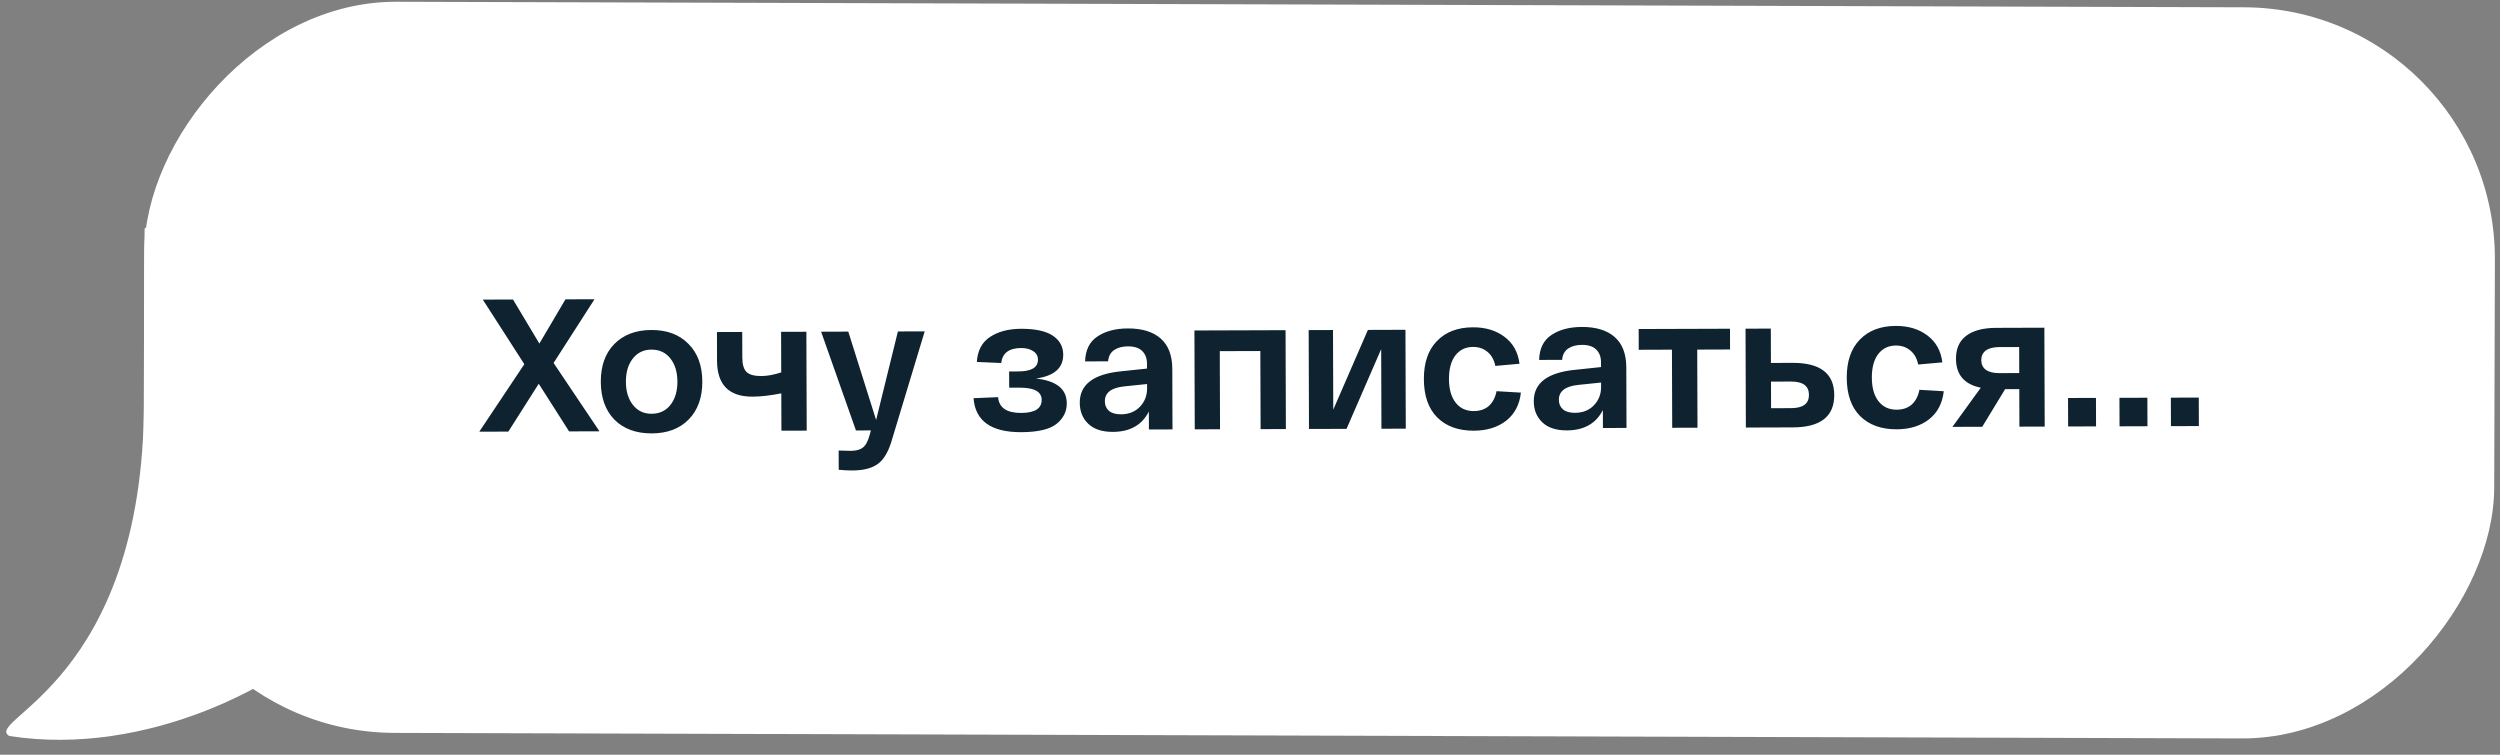
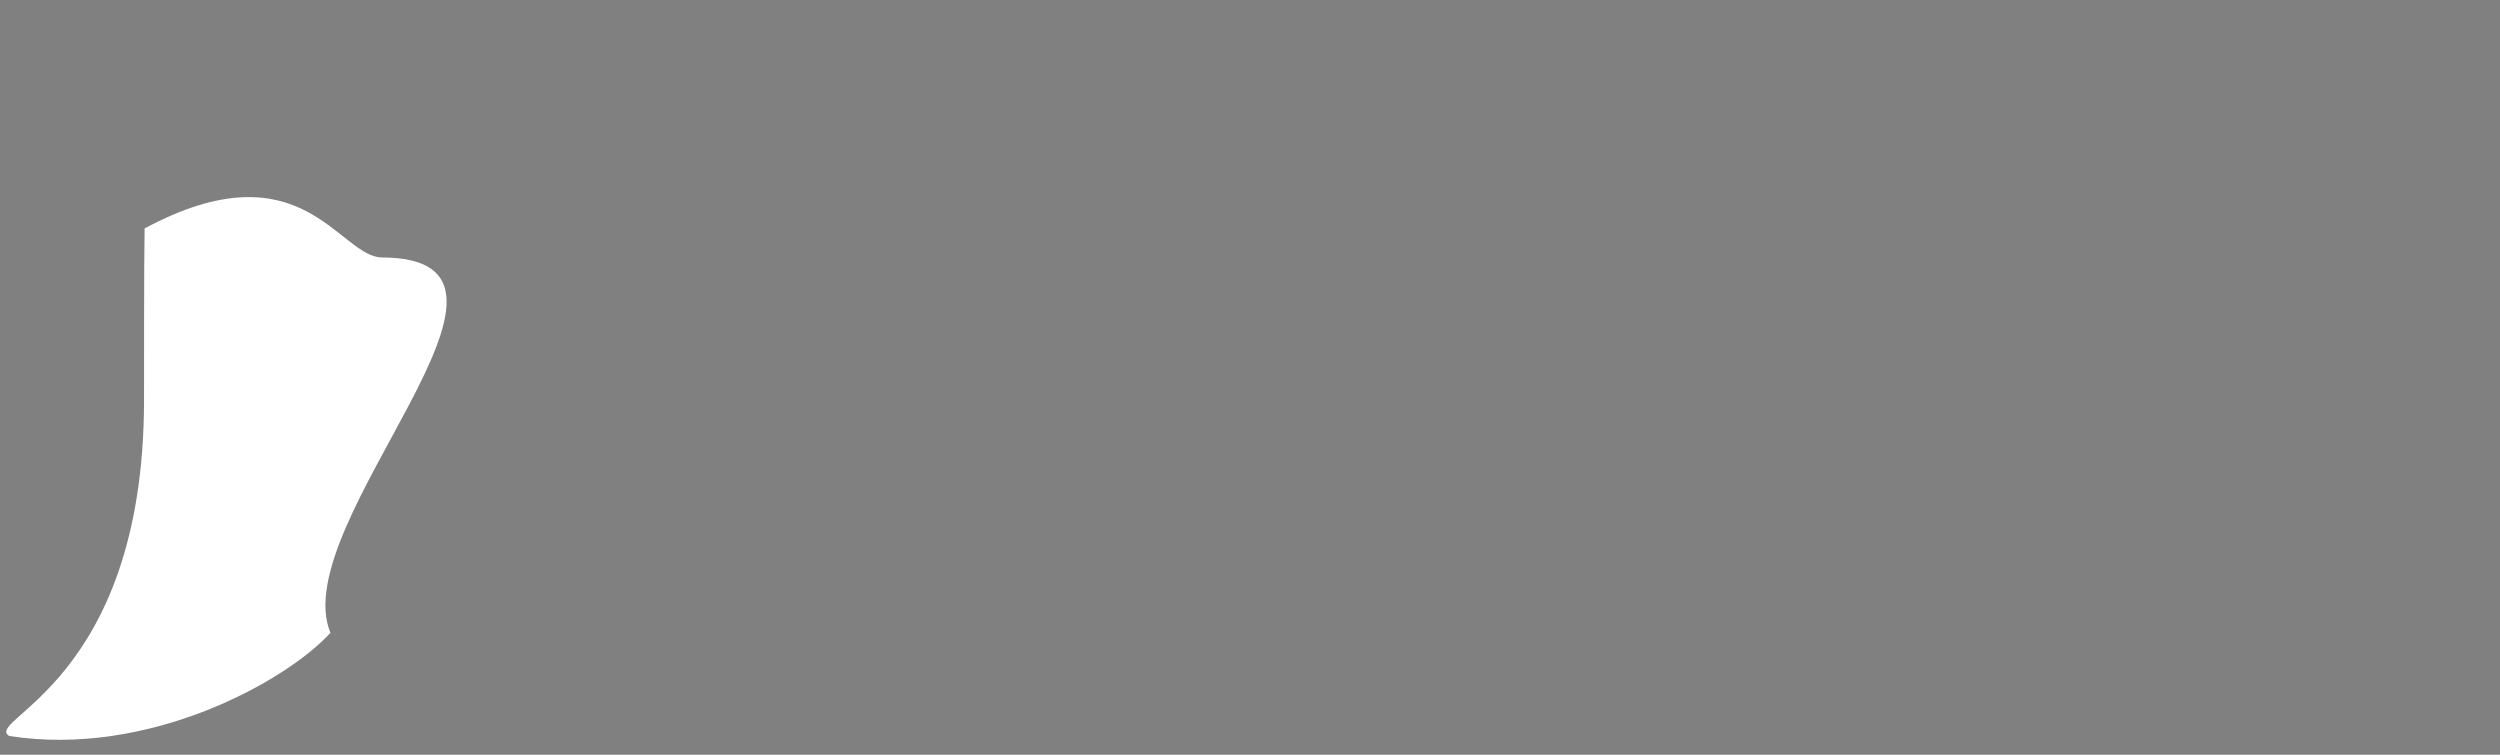
<svg xmlns="http://www.w3.org/2000/svg" width="318" height="96" viewBox="0 0 318 96" fill="none">
  <rect x="0" y="0" width="318" height="96" fill="#808080" stroke="none" />
-   <rect width="299" height="93" rx="32" transform="matrix(-1 -0.003 -0.003 1 317.446 1.024)" fill="white" />
  <path d="M1.179 93.615C18.854 96.393 36.343 86.713 42.032 80.497C36.235 66.547 72.413 32.829 48.608 32.75C43.104 32.732 38.45 18.297 18.395 29.057C18.308 33.433 18.331 48.581 18.322 51.16C18.205 86.868 -2.215 91.552 1.179 93.615Z" fill="white" />
-   <path d="M60.965 54.911L66.696 46.324L61.413 38.11L65.253 38.097L68.608 43.702L71.925 38.075L75.621 38.063L70.416 46.168L76.252 54.861L72.388 54.874L68.528 48.814L64.66 54.899L60.965 54.911ZM78.166 53.391C77.01 52.211 76.429 50.605 76.422 48.572C76.415 46.541 76.986 44.939 78.134 43.767C79.299 42.579 80.873 41.982 82.856 41.975C84.841 41.969 86.41 42.556 87.566 43.736C88.738 44.9 89.327 46.498 89.334 48.53C89.341 50.562 88.762 52.172 87.598 53.36C86.45 54.532 84.884 55.121 82.9 55.127C80.916 55.134 79.338 54.555 78.166 53.391ZM80.492 45.607C79.903 46.361 79.61 47.346 79.614 48.562C79.618 49.778 79.917 50.761 80.512 51.511C81.106 52.261 81.899 52.635 82.891 52.631C83.899 52.628 84.698 52.249 85.288 51.495C85.877 50.742 86.17 49.757 86.166 48.541C86.162 47.325 85.863 46.342 85.268 45.592C84.674 44.841 83.873 44.468 82.865 44.471C81.873 44.475 81.082 44.853 80.492 45.607ZM99.356 42.209L102.571 42.199L102.613 54.775L99.397 54.785L99.381 50.033C97.99 50.31 96.766 50.45 95.71 50.453C92.719 50.463 91.218 48.94 91.207 45.884L91.195 42.236L94.412 42.225L94.422 45.489C94.425 46.37 94.611 46.985 94.98 47.336C95.349 47.67 95.966 47.836 96.83 47.834C97.582 47.831 98.429 47.676 99.372 47.369L99.356 42.209ZM114.213 42.161L117.621 42.15L113.513 55.747C113.086 57.3 112.498 58.366 111.748 58.945C110.998 59.539 109.887 59.839 108.415 59.844C107.855 59.846 107.279 59.815 106.686 59.753L106.678 57.305C107.382 57.335 107.886 57.349 108.19 57.348C108.878 57.346 109.398 57.209 109.749 56.935C110.1 56.678 110.387 56.157 110.608 55.373L110.774 54.748L108.878 54.754L104.445 42.193L107.901 42.181L111.442 53.426L114.213 42.161ZM131.772 48.151C134.381 48.431 135.689 49.482 135.695 51.306C135.698 52.346 135.261 53.22 134.383 53.927C133.506 54.617 132.011 54.966 129.899 54.973C126.075 54.986 124.054 53.544 123.836 50.649L126.956 50.519C127.072 51.863 128.051 52.531 129.891 52.525C131.635 52.52 132.505 51.965 132.501 50.861C132.498 49.821 131.56 49.304 129.688 49.31L128.368 49.314L128.361 47.25L129.537 47.246C131.201 47.241 132.032 46.742 132.028 45.75C132.027 45.286 131.826 44.927 131.425 44.672C131.04 44.401 130.528 44.267 129.888 44.269C128.352 44.274 127.506 44.909 127.35 46.174L124.253 46.04C124.345 44.599 124.901 43.542 125.923 42.866C126.961 42.175 128.28 41.827 129.88 41.821C131.688 41.815 133.033 42.107 133.914 42.696C134.796 43.285 135.239 44.092 135.242 45.116C135.248 46.812 134.091 47.824 131.772 48.151ZM137.346 51.229C137.339 48.909 139.094 47.575 142.613 47.228L145.9 46.881L145.898 46.257C145.896 45.585 145.694 45.05 145.293 44.651C144.891 44.252 144.283 44.054 143.467 44.057C142.747 44.059 142.155 44.221 141.692 44.543C141.245 44.864 140.999 45.337 140.953 45.961L138.025 45.971C138.068 44.514 138.593 43.457 139.599 42.797C140.604 42.122 141.891 41.782 143.459 41.777C145.267 41.771 146.661 42.198 147.64 43.059C148.618 43.92 149.111 45.206 149.116 46.918L149.141 54.622L146.141 54.632L146.134 52.352C145.26 54.067 143.734 54.928 141.558 54.935C140.198 54.94 139.157 54.599 138.435 53.913C137.713 53.228 137.35 52.333 137.346 51.229ZM140.538 51.05C140.539 51.547 140.709 51.946 141.046 52.249C141.399 52.552 141.911 52.702 142.583 52.7C143.575 52.697 144.374 52.382 144.98 51.756C145.602 51.114 145.911 50.329 145.908 49.401L145.907 48.849L143.028 49.146C141.364 49.312 140.534 49.947 140.538 51.05ZM151.972 54.613L151.931 42.037L163.523 41.999L163.564 54.575L160.348 54.586L160.315 44.65L155.155 44.666L155.188 54.602L151.972 54.613ZM173.998 41.965L178.774 41.949L178.815 54.525L175.719 54.535L175.686 44.407L171.279 54.55L166.503 54.565L166.462 41.989L169.558 41.979L169.591 52.107L173.998 41.965ZM181.117 48.23C181.11 46.133 181.665 44.516 182.781 43.376C183.897 42.22 185.423 41.639 187.359 41.633C188.959 41.628 190.297 42.031 191.371 42.844C192.462 43.656 193.098 44.798 193.278 46.27L190.207 46.544C190.045 45.76 189.707 45.161 189.193 44.747C188.696 44.333 188.087 44.127 187.367 44.129C186.423 44.132 185.673 44.495 185.115 45.216C184.573 45.938 184.305 46.939 184.309 48.219C184.313 49.499 184.596 50.498 185.159 51.216C185.721 51.934 186.49 52.292 187.466 52.289C188.25 52.286 188.889 52.068 189.384 51.635C189.879 51.185 190.205 50.56 190.362 49.759L193.459 49.941C193.288 51.478 192.659 52.672 191.574 53.523C190.489 54.359 189.122 54.779 187.474 54.785C185.506 54.791 183.952 54.228 182.813 53.096C181.689 51.964 181.124 50.342 181.117 48.23ZM195.096 51.04C195.088 48.72 196.844 47.386 200.363 47.038L203.65 46.692L203.648 46.068C203.646 45.396 203.444 44.86 203.042 44.462C202.641 44.063 202.033 43.865 201.217 43.868C200.497 43.87 199.905 44.032 199.442 44.353C198.995 44.675 198.749 45.148 198.703 45.772L195.775 45.782C195.818 44.325 196.343 43.268 197.348 42.608C198.354 41.933 199.641 41.593 201.209 41.588C203.017 41.582 204.41 42.009 205.389 42.87C206.368 43.731 206.86 45.017 206.866 46.729L206.891 54.433L203.891 54.443L203.884 52.163C203.009 53.878 201.484 54.739 199.308 54.746C197.948 54.75 196.907 54.41 196.185 53.724C195.463 53.038 195.1 52.144 195.096 51.04ZM198.287 50.861C198.289 51.357 198.458 51.757 198.795 52.06C199.148 52.362 199.661 52.513 200.333 52.511C201.325 52.507 202.124 52.193 202.73 51.567C203.352 50.925 203.661 50.14 203.658 49.212L203.656 48.66L200.777 48.957C199.114 49.123 198.284 49.757 198.287 50.861ZM208.447 44.492L208.439 41.852L220.055 41.814L220.063 44.454L215.887 44.468L215.92 54.404L212.704 54.414L212.671 44.478L208.447 44.492ZM228.022 46.156C231.542 46.144 233.307 47.507 233.316 50.242C233.325 52.978 231.569 54.352 228.049 54.364L223.537 54.379L222.073 54.383L222.032 41.807L225.248 41.797L225.262 46.165L228.022 46.156ZM227.825 51.916C229.345 51.912 230.103 51.349 230.1 50.229C230.096 49.093 229.334 48.528 227.814 48.532L225.27 48.541L225.281 51.925L227.825 51.916ZM234.906 48.053C234.899 45.957 235.453 44.34 236.57 43.2C237.686 42.044 239.212 41.463 241.148 41.457C242.748 41.452 244.085 41.855 245.16 42.668C246.251 43.48 246.886 44.622 247.067 46.093L243.996 46.367C243.834 45.584 243.496 44.985 242.982 44.571C242.485 44.157 241.876 43.95 241.156 43.953C240.212 43.956 239.461 44.318 238.904 45.04C238.362 45.762 238.093 46.763 238.098 48.043C238.102 49.323 238.385 50.322 238.947 51.04C239.51 51.758 240.279 52.116 241.255 52.112C242.039 52.11 242.678 51.892 243.173 51.458C243.667 51.009 243.993 50.384 244.151 49.583L247.247 49.765C247.076 51.301 246.448 52.495 245.363 53.347C244.278 54.183 242.911 54.603 241.263 54.608C239.295 54.615 237.741 54.052 236.602 52.92C235.478 51.788 234.913 50.165 234.906 48.053ZM253.9 41.703L260.044 41.683L260.085 54.259L256.869 54.269L256.853 49.493L255.053 49.499L252.141 54.285L248.349 54.297L251.957 49.318C249.859 48.892 248.807 47.664 248.801 45.632C248.796 44.352 249.225 43.382 250.087 42.724C250.965 42.049 252.236 41.709 253.9 41.703ZM256.847 47.453L256.836 44.142L254.292 44.15C253.556 44.152 252.988 44.298 252.589 44.587C252.206 44.877 252.016 45.285 252.017 45.813C252.019 46.341 252.212 46.749 252.597 47.035C252.998 47.322 253.567 47.464 254.303 47.462L256.847 47.453ZM263.066 54.249L263.054 50.625L266.606 50.614L266.618 54.237L263.066 54.249ZM269.605 54.228L269.593 50.604L273.145 50.592L273.157 54.216L269.605 54.228ZM276.144 54.206L276.132 50.582L279.684 50.571L279.696 54.195L276.144 54.206Z" fill="#0E2230" />
</svg>